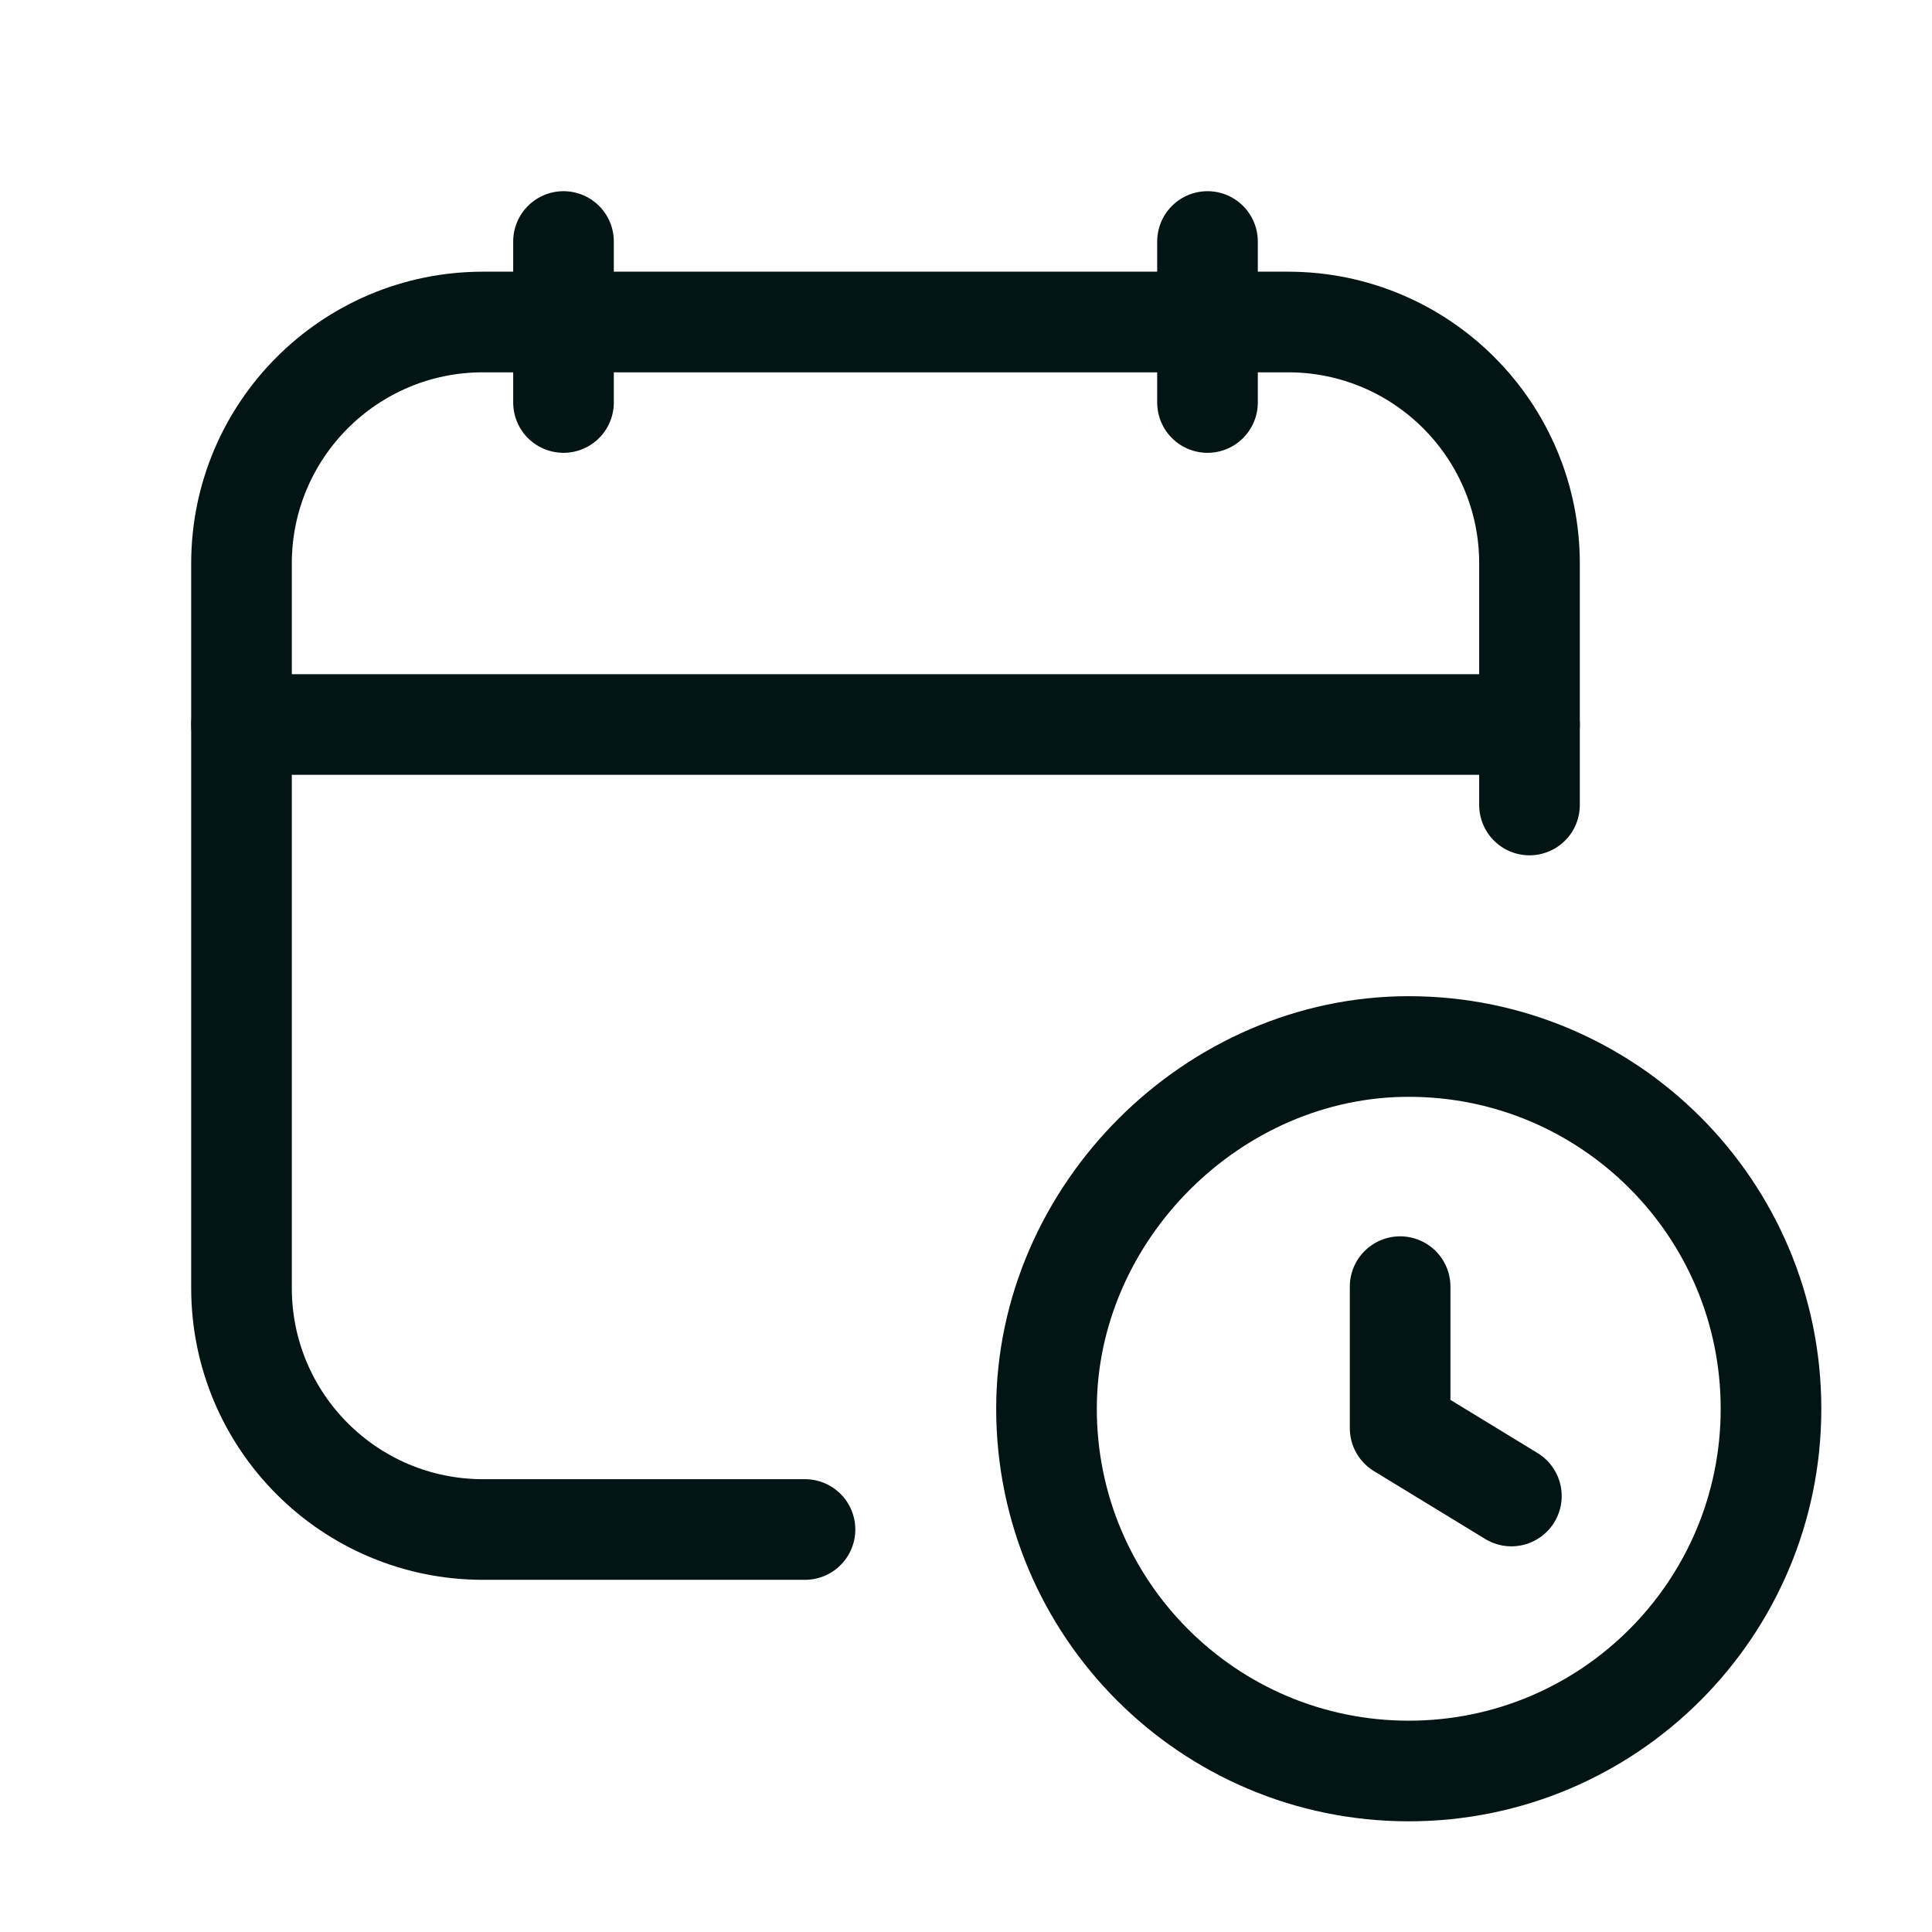
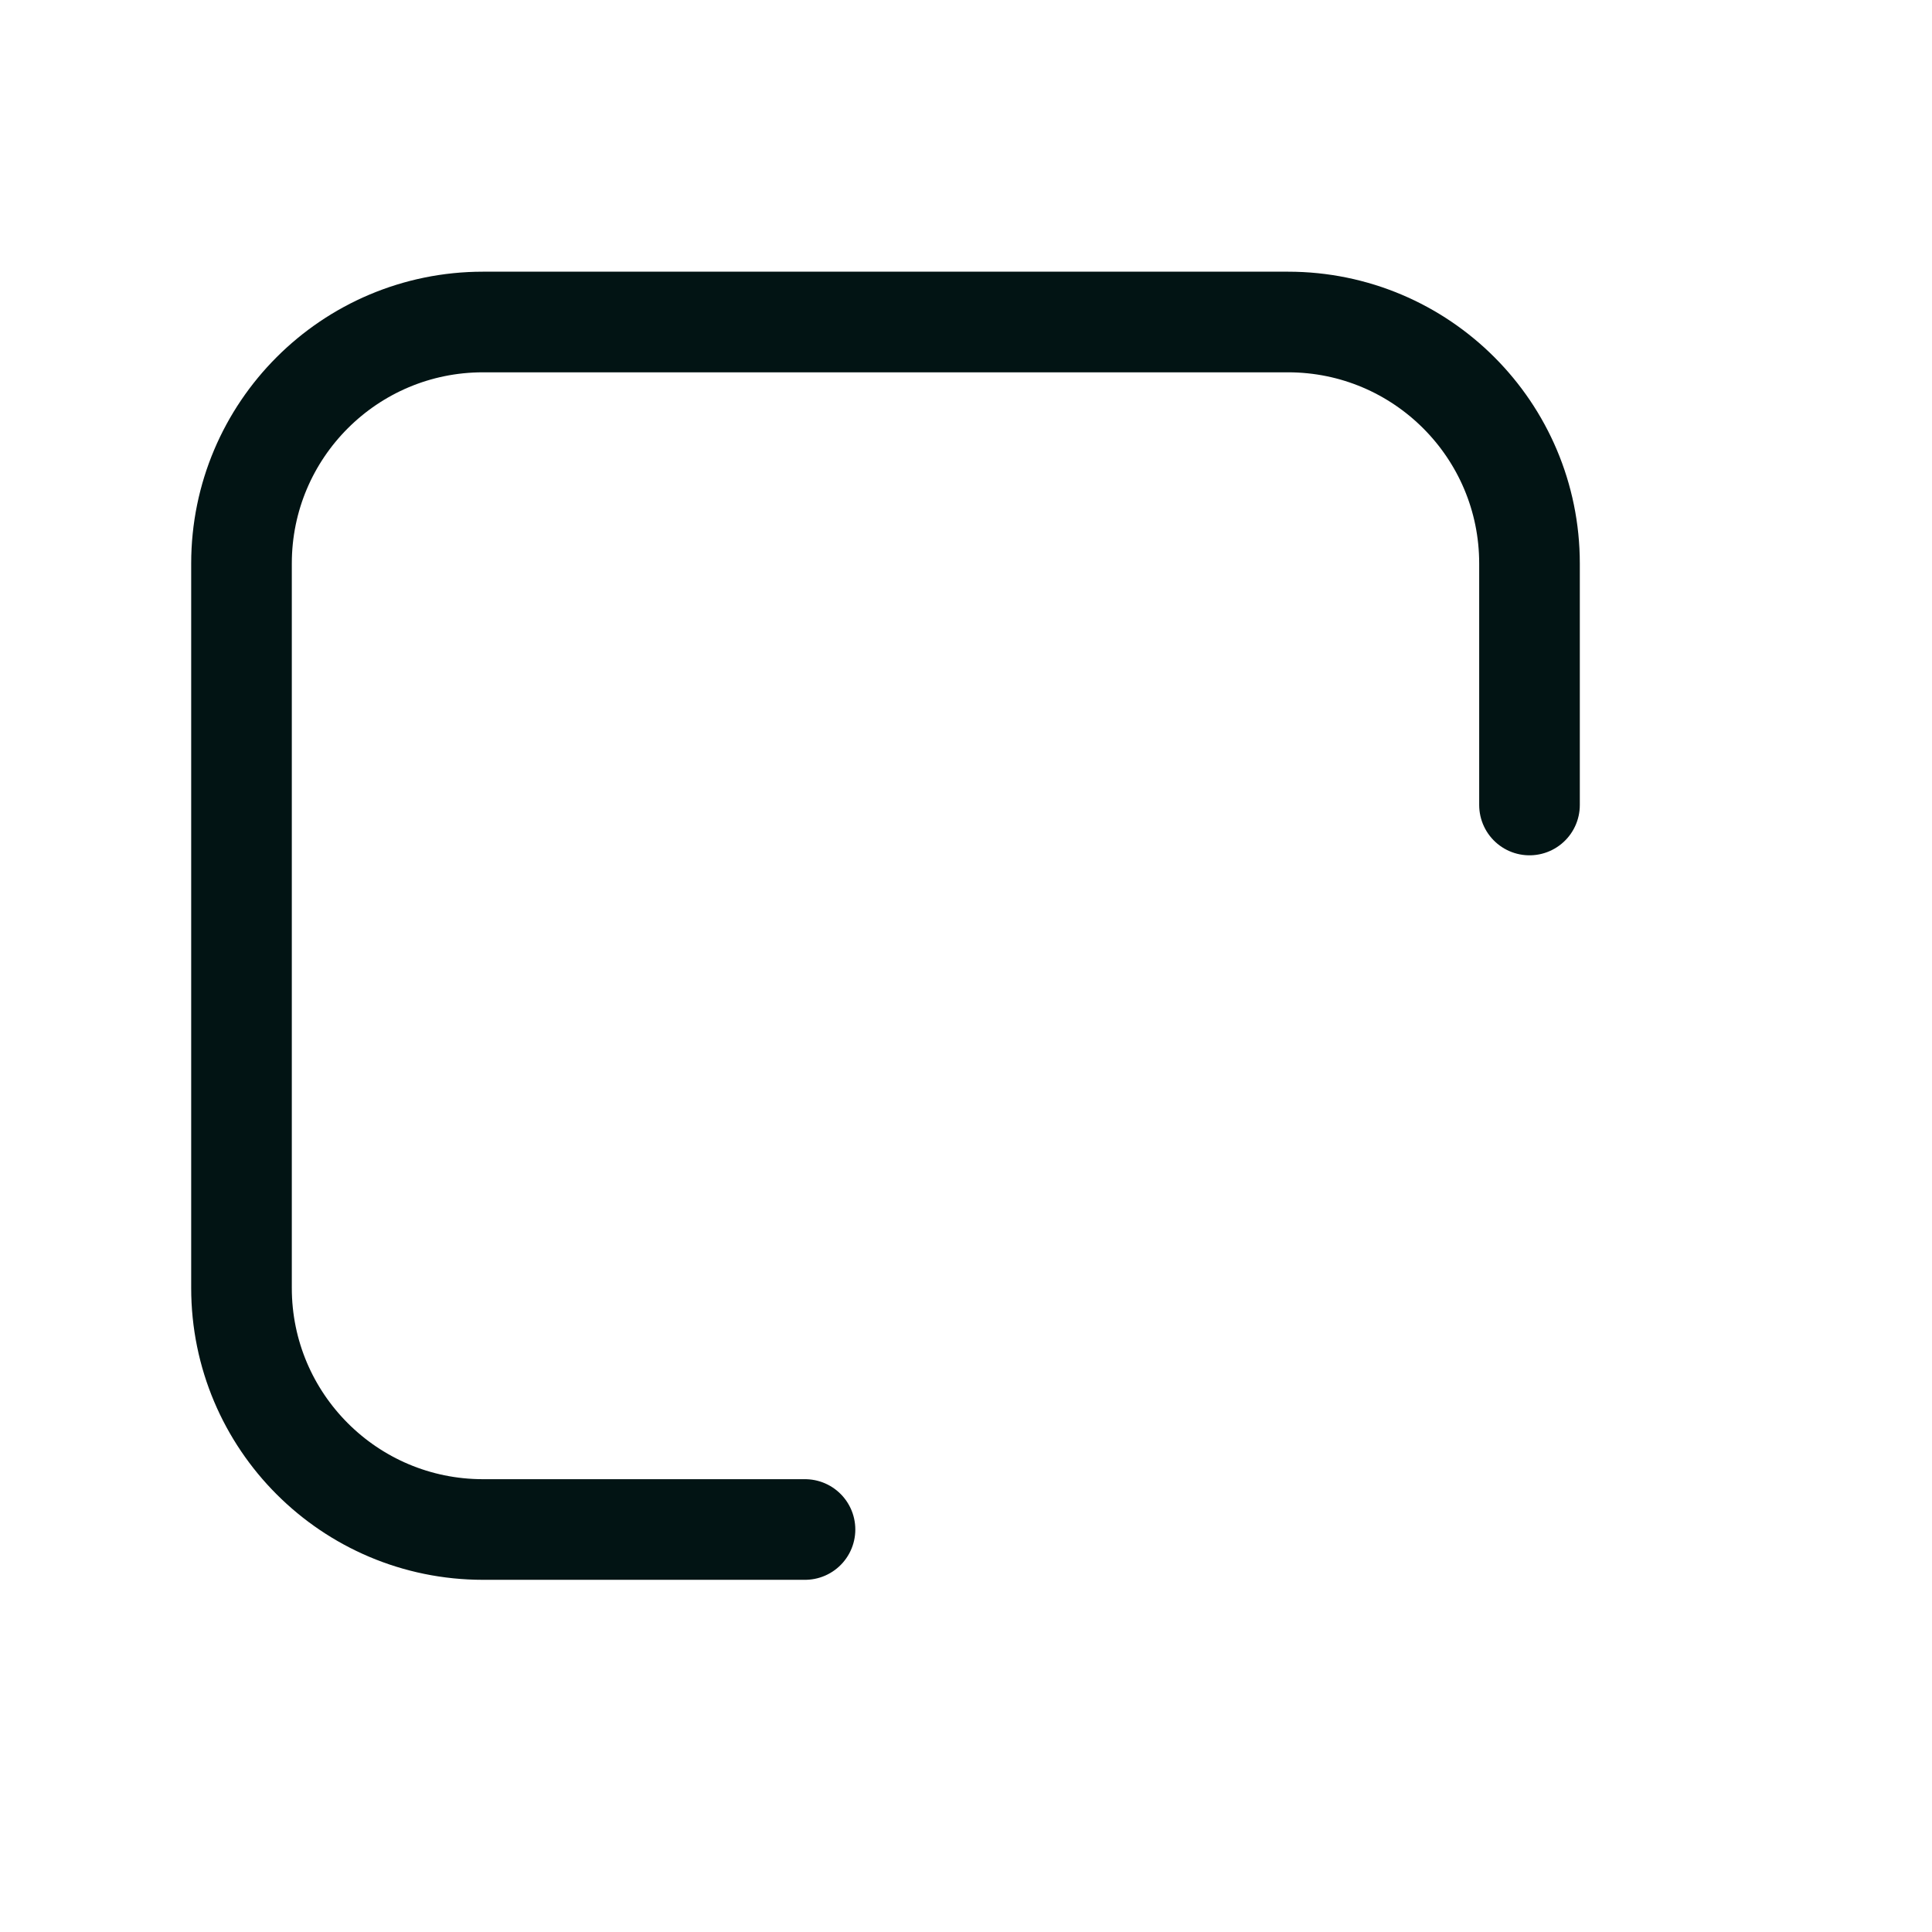
<svg xmlns="http://www.w3.org/2000/svg" fill="none" viewBox="0 0 24 24" height="24" width="24">
-   <path stroke-linejoin="round" stroke-linecap="round" stroke-width="1.25" stroke="#021414" d="M15 3V5" />
-   <path stroke-linejoin="round" stroke-linecap="round" stroke-width="1.25" stroke="#021414" d="M7 3V5" />
-   <path stroke-linejoin="round" stroke-linecap="round" stroke-width="1.25" stroke="#021414" d="M3 9H19" />
  <path stroke-linejoin="round" stroke-linecap="round" stroke-width="1.25" stroke="#021414" d="M19 10V7C19 5.343 17.657 4 16 4H6C4.343 4 3 5.343 3 7V16C3 17.657 4.343 19 6 19H10" />
-   <path stroke-linejoin="round" stroke-linecap="round" stroke-width="1.25" stroke="#021414" d="M17.393 15.983V17.741L18.775 18.584" />
-   <path stroke-width="1.25" stroke="#021414" d="M17.5 22C15.015 22 13 19.986 13 17.5C13 15.066 15.07 12.997 17.504 13C19.988 13.002 22 15.016 22 17.5C22 19.985 19.986 22 17.5 22" />
</svg>